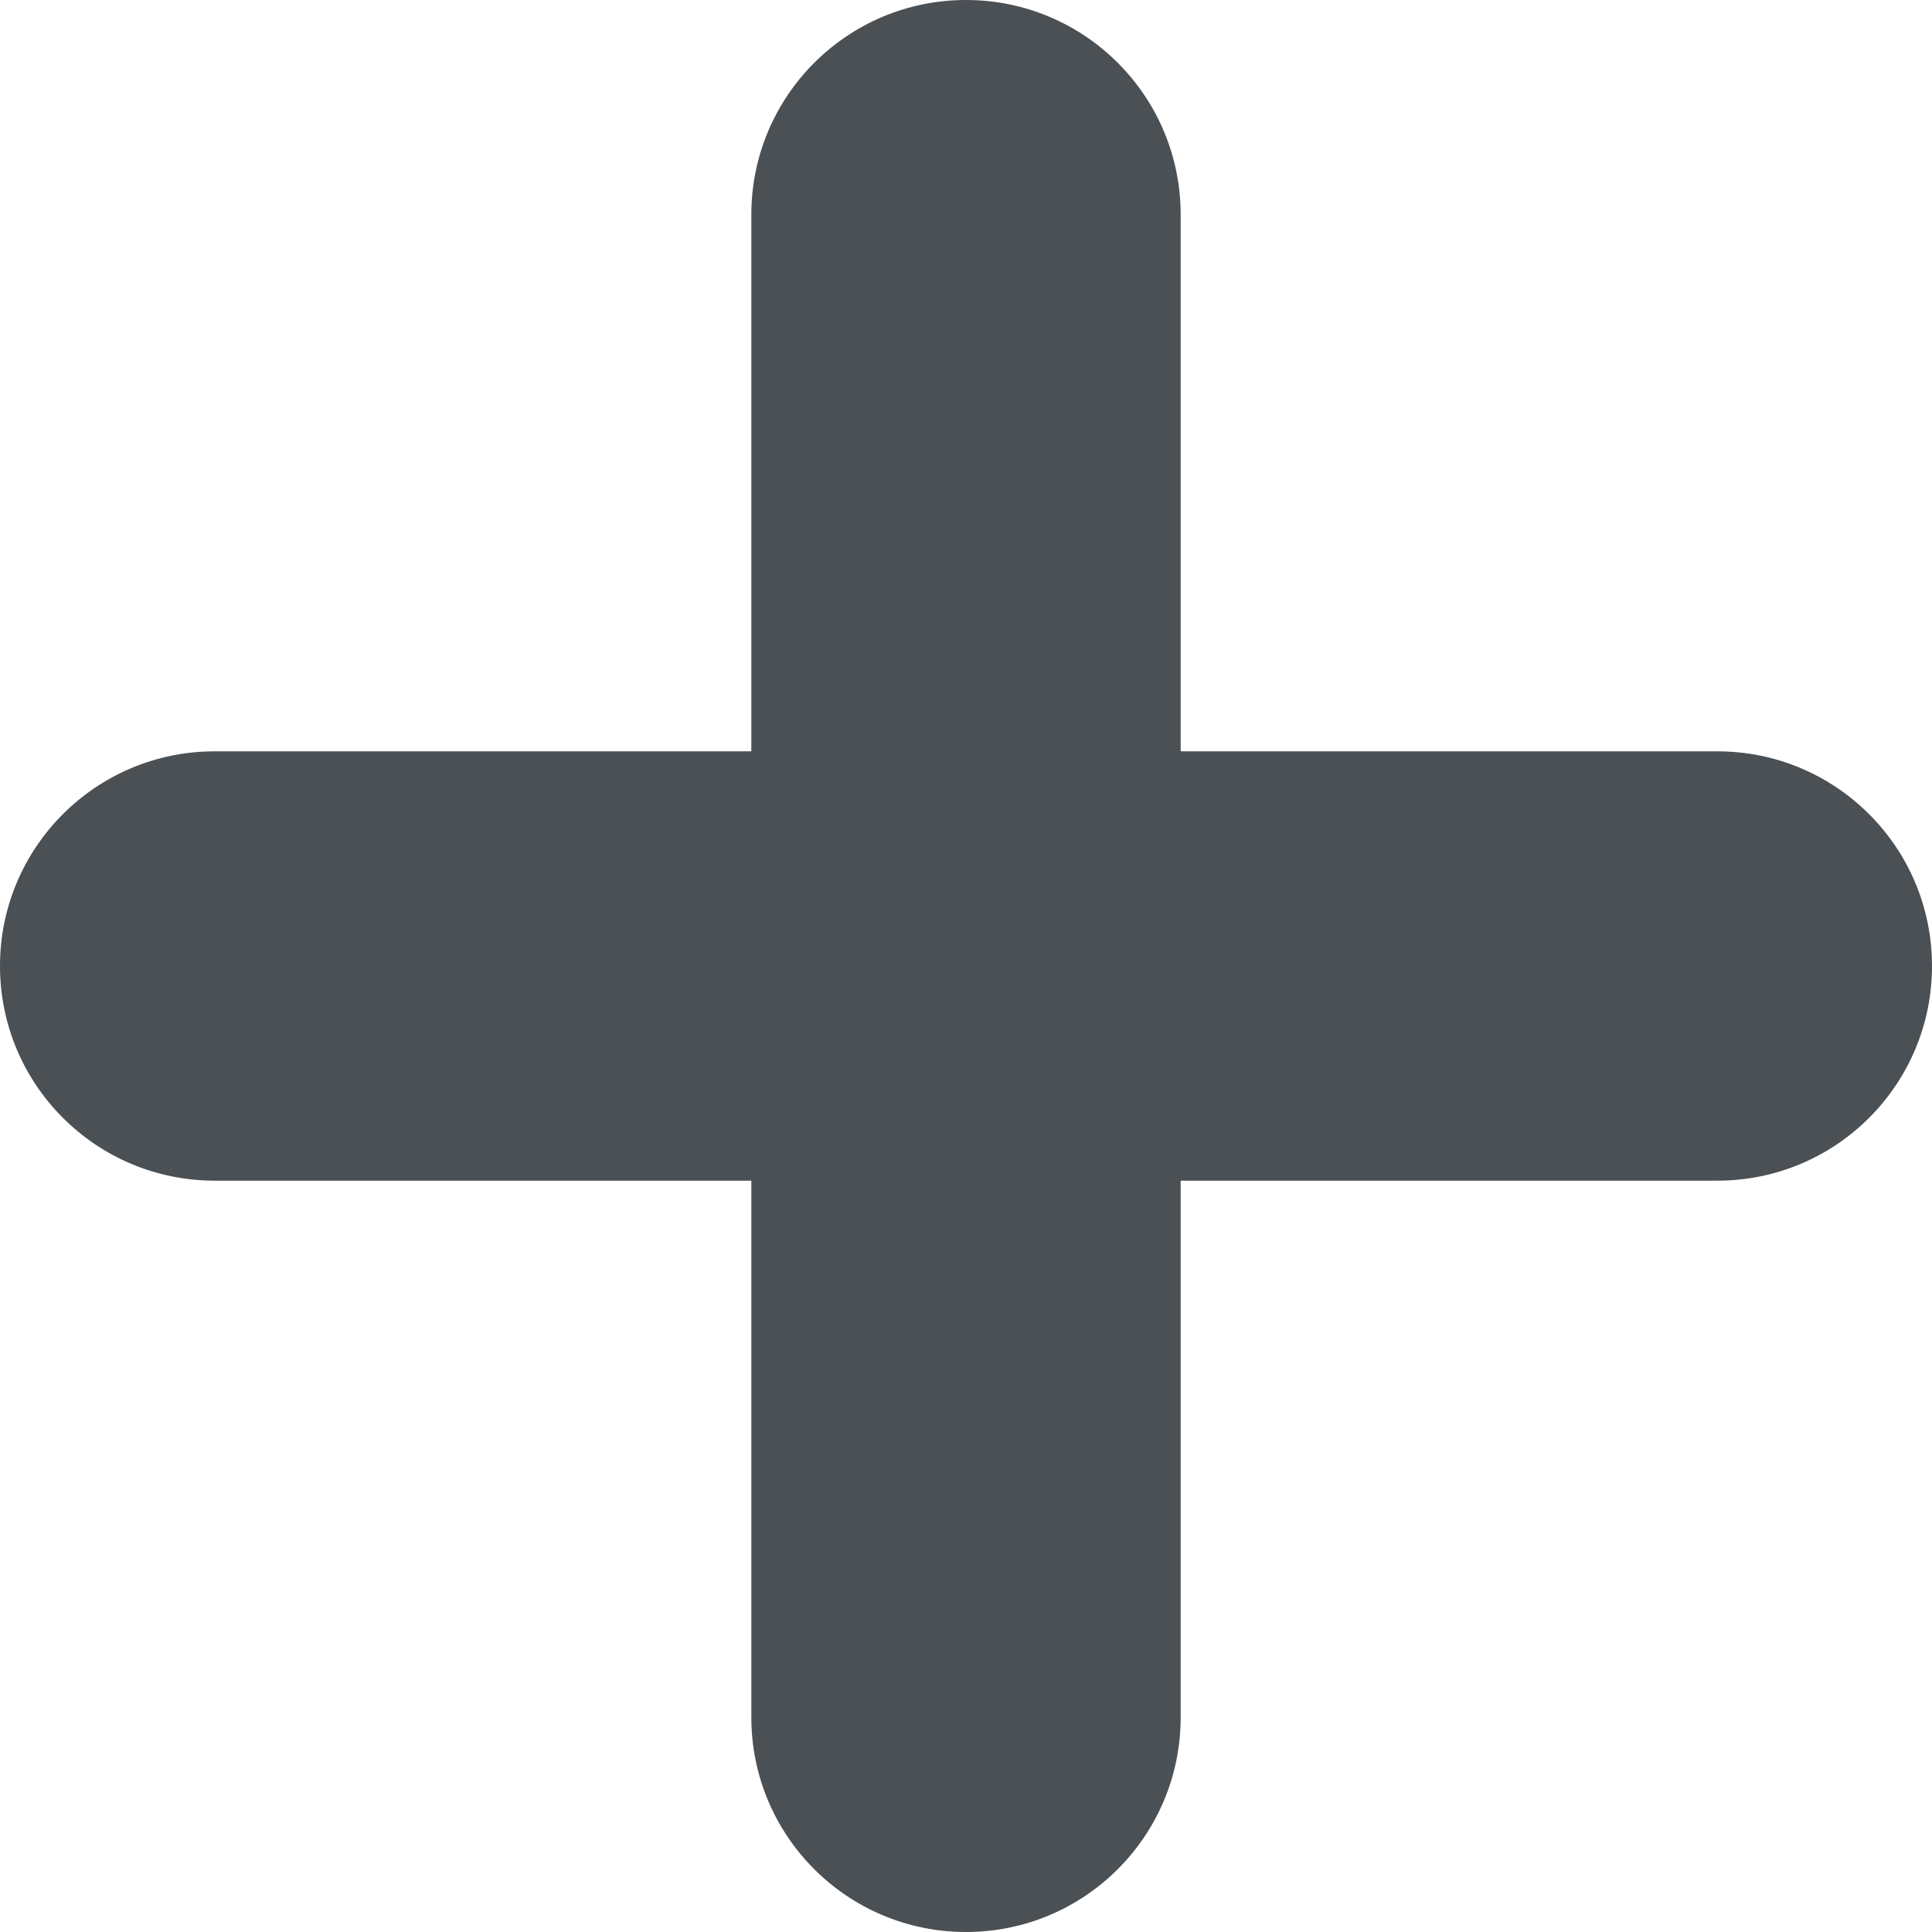
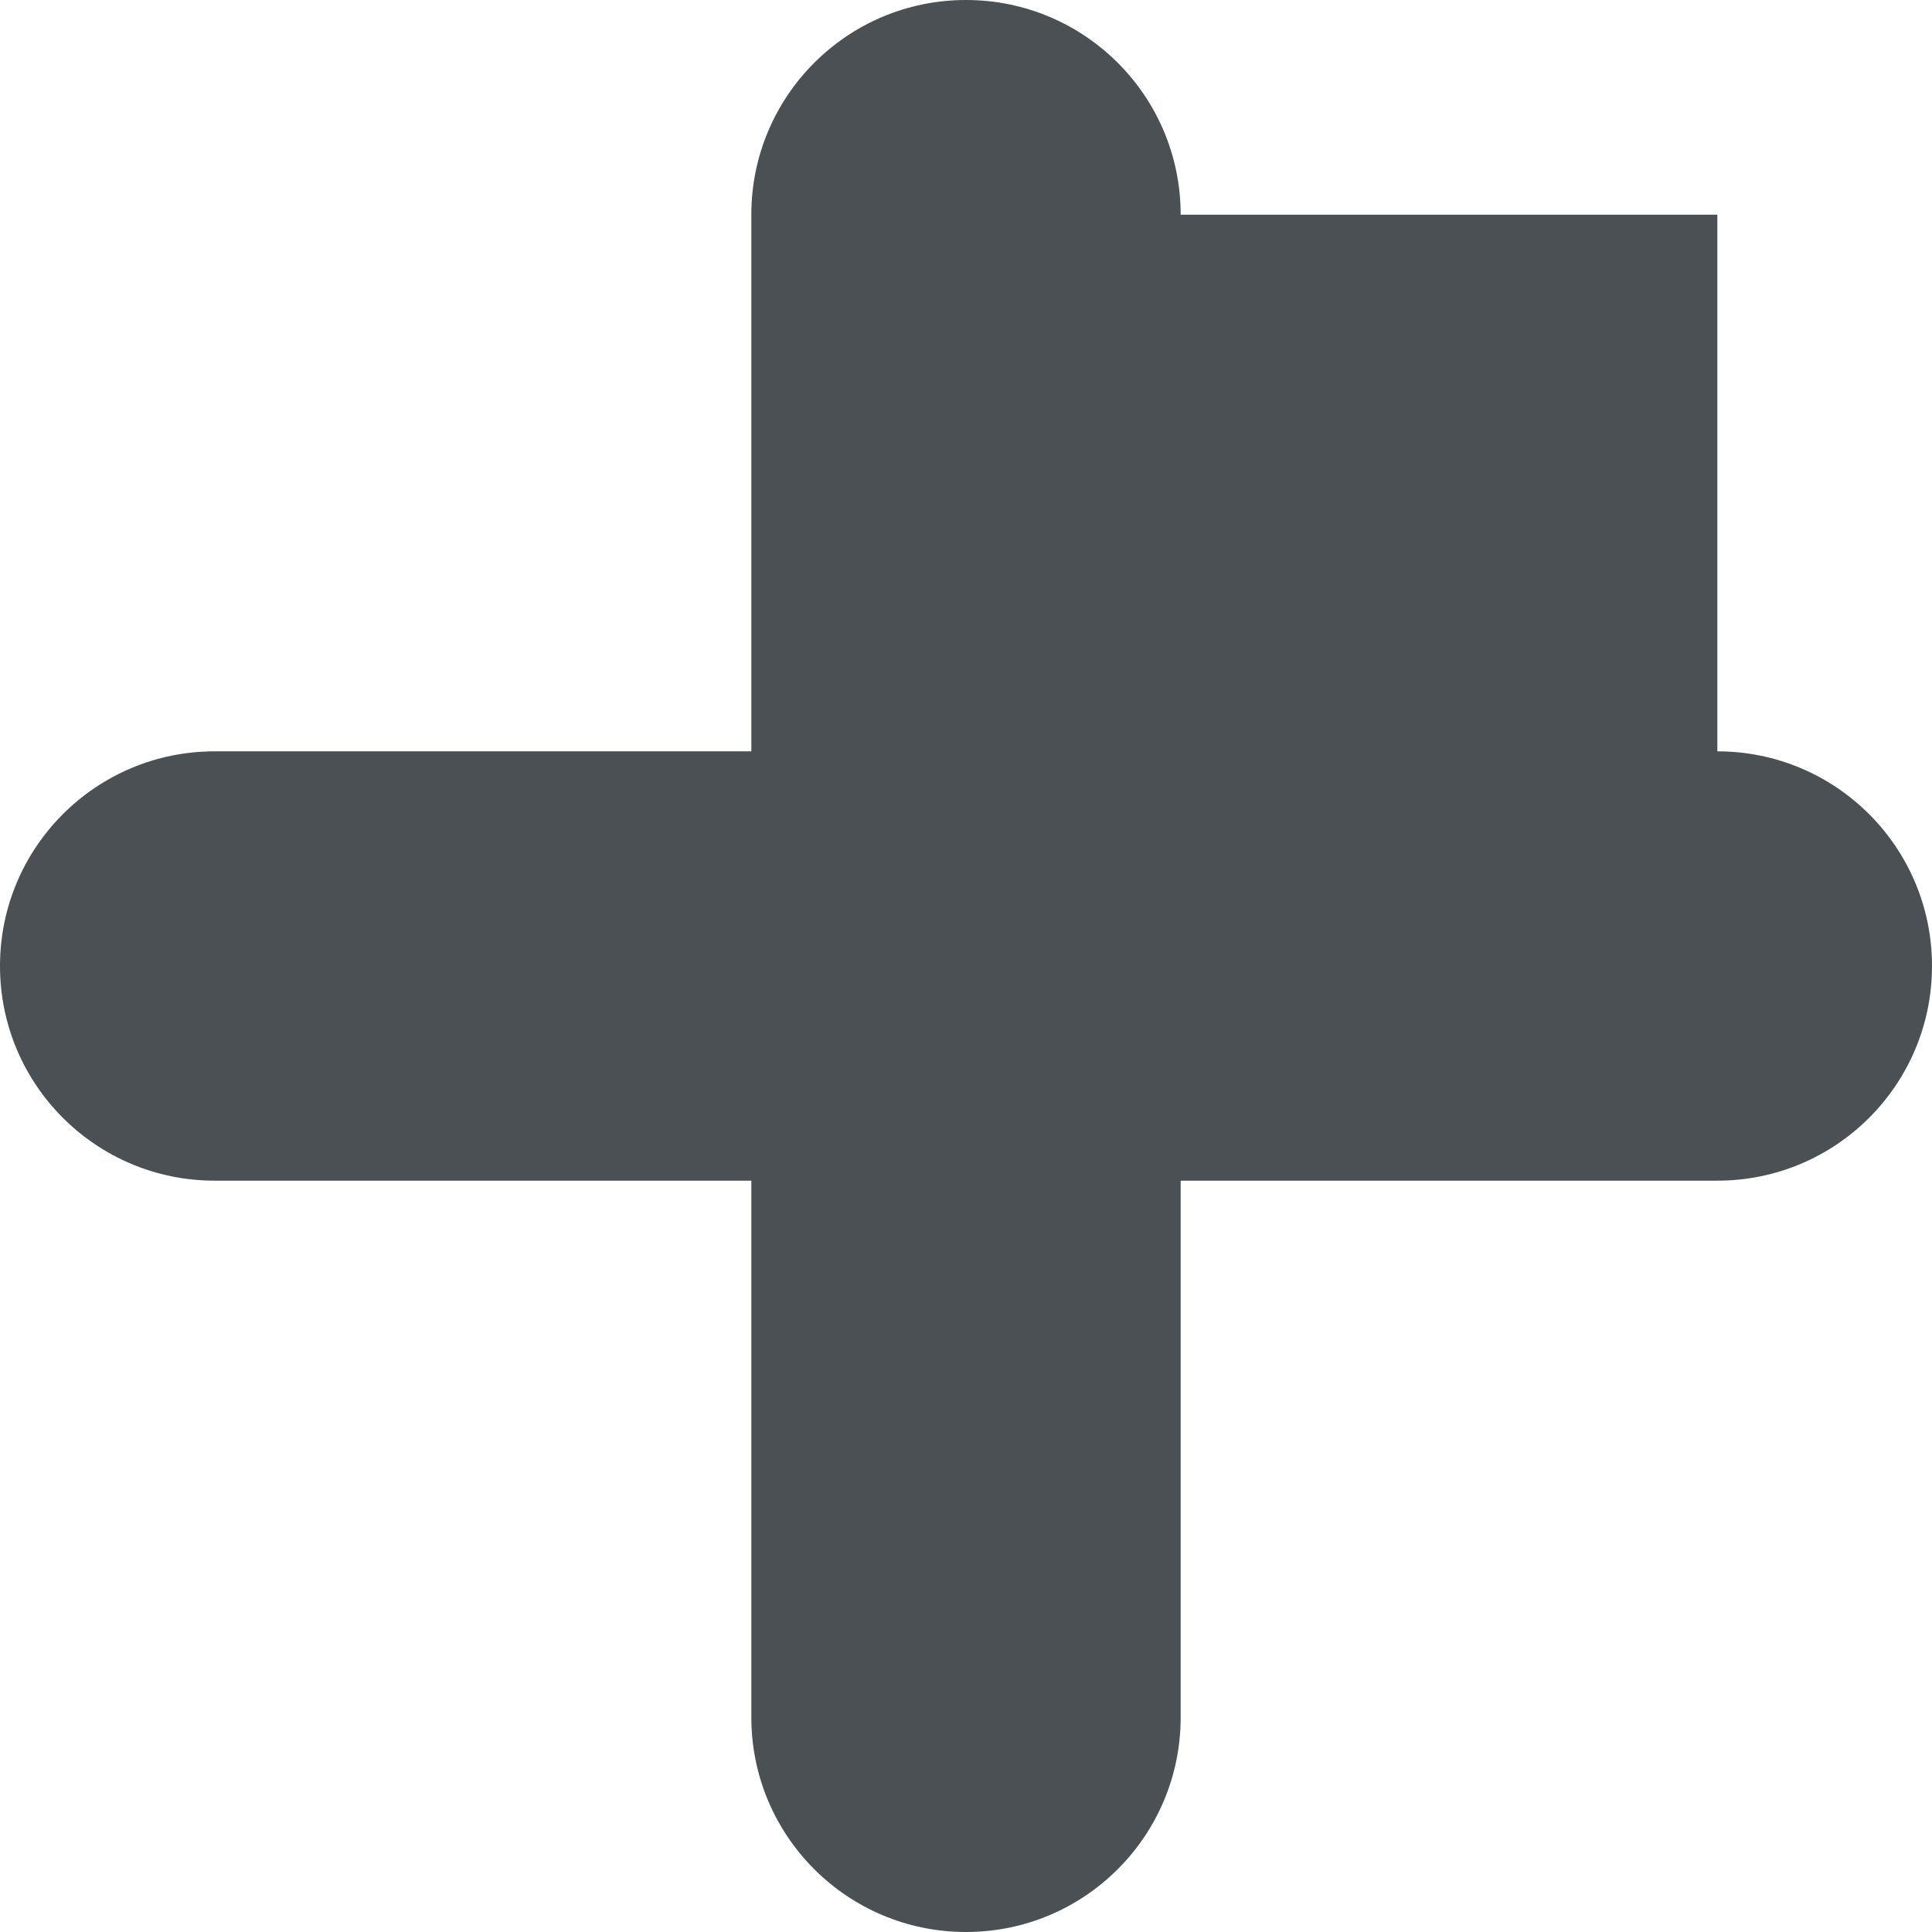
<svg xmlns="http://www.w3.org/2000/svg" width="18" height="18" viewBox="0 0 18 18" fill="none">
-   <path fill-rule="evenodd" clip-rule="evenodd" d="M11 2C11 0.895 10.105 0 9 0C7.895 0 7 0.895 7 2V7L2 7C0.895 7 0 7.895 0 9C0 10.105 0.895 11 2 11H7V16C7 17.105 7.895 18 9 18C10.105 18 11 17.105 11 16V11H16C17.105 11 18 10.105 18 9C18 7.895 17.105 7 16 7L11 7V2Z" fill="#4B5054" />
+   <path fill-rule="evenodd" clip-rule="evenodd" d="M11 2C11 0.895 10.105 0 9 0C7.895 0 7 0.895 7 2V7L2 7C0.895 7 0 7.895 0 9C0 10.105 0.895 11 2 11H7V16C7 17.105 7.895 18 9 18C10.105 18 11 17.105 11 16V11H16C17.105 11 18 10.105 18 9C18 7.895 17.105 7 16 7V2Z" fill="#4B5054" />
</svg>